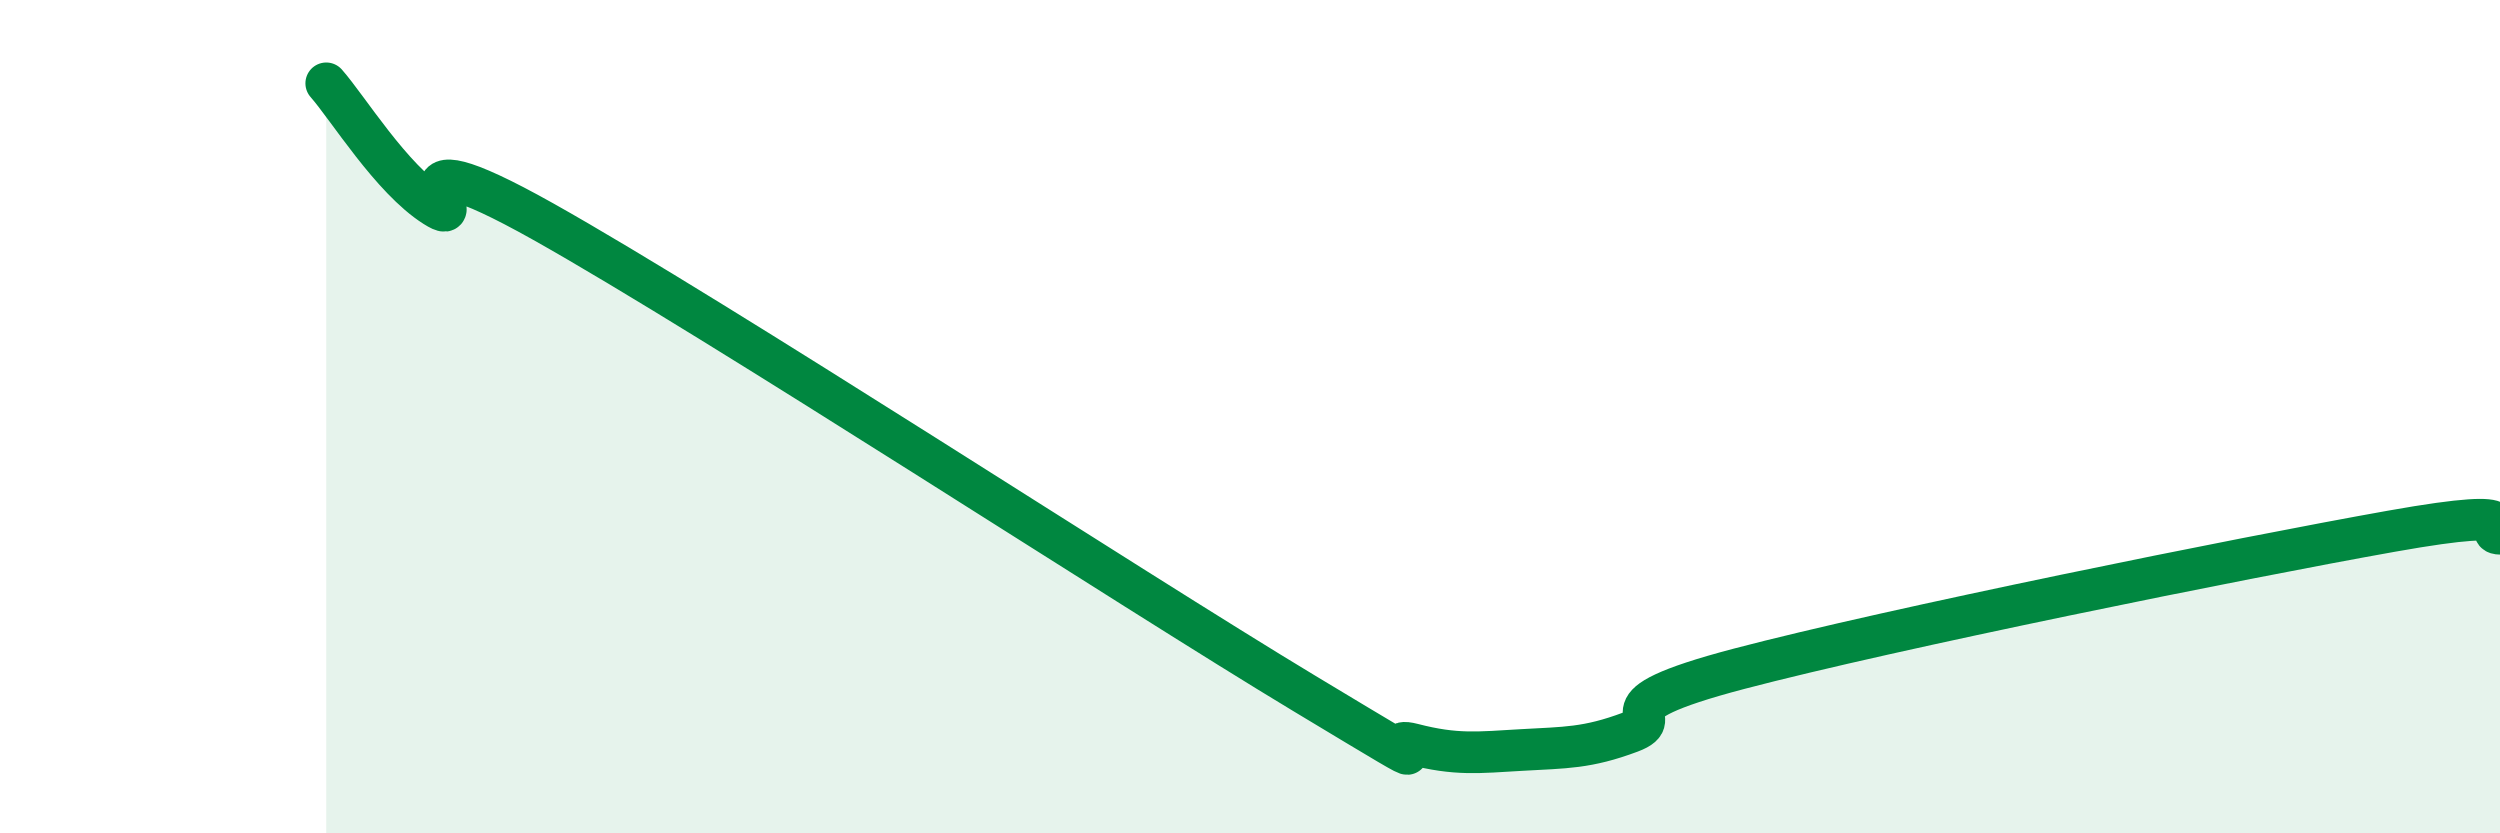
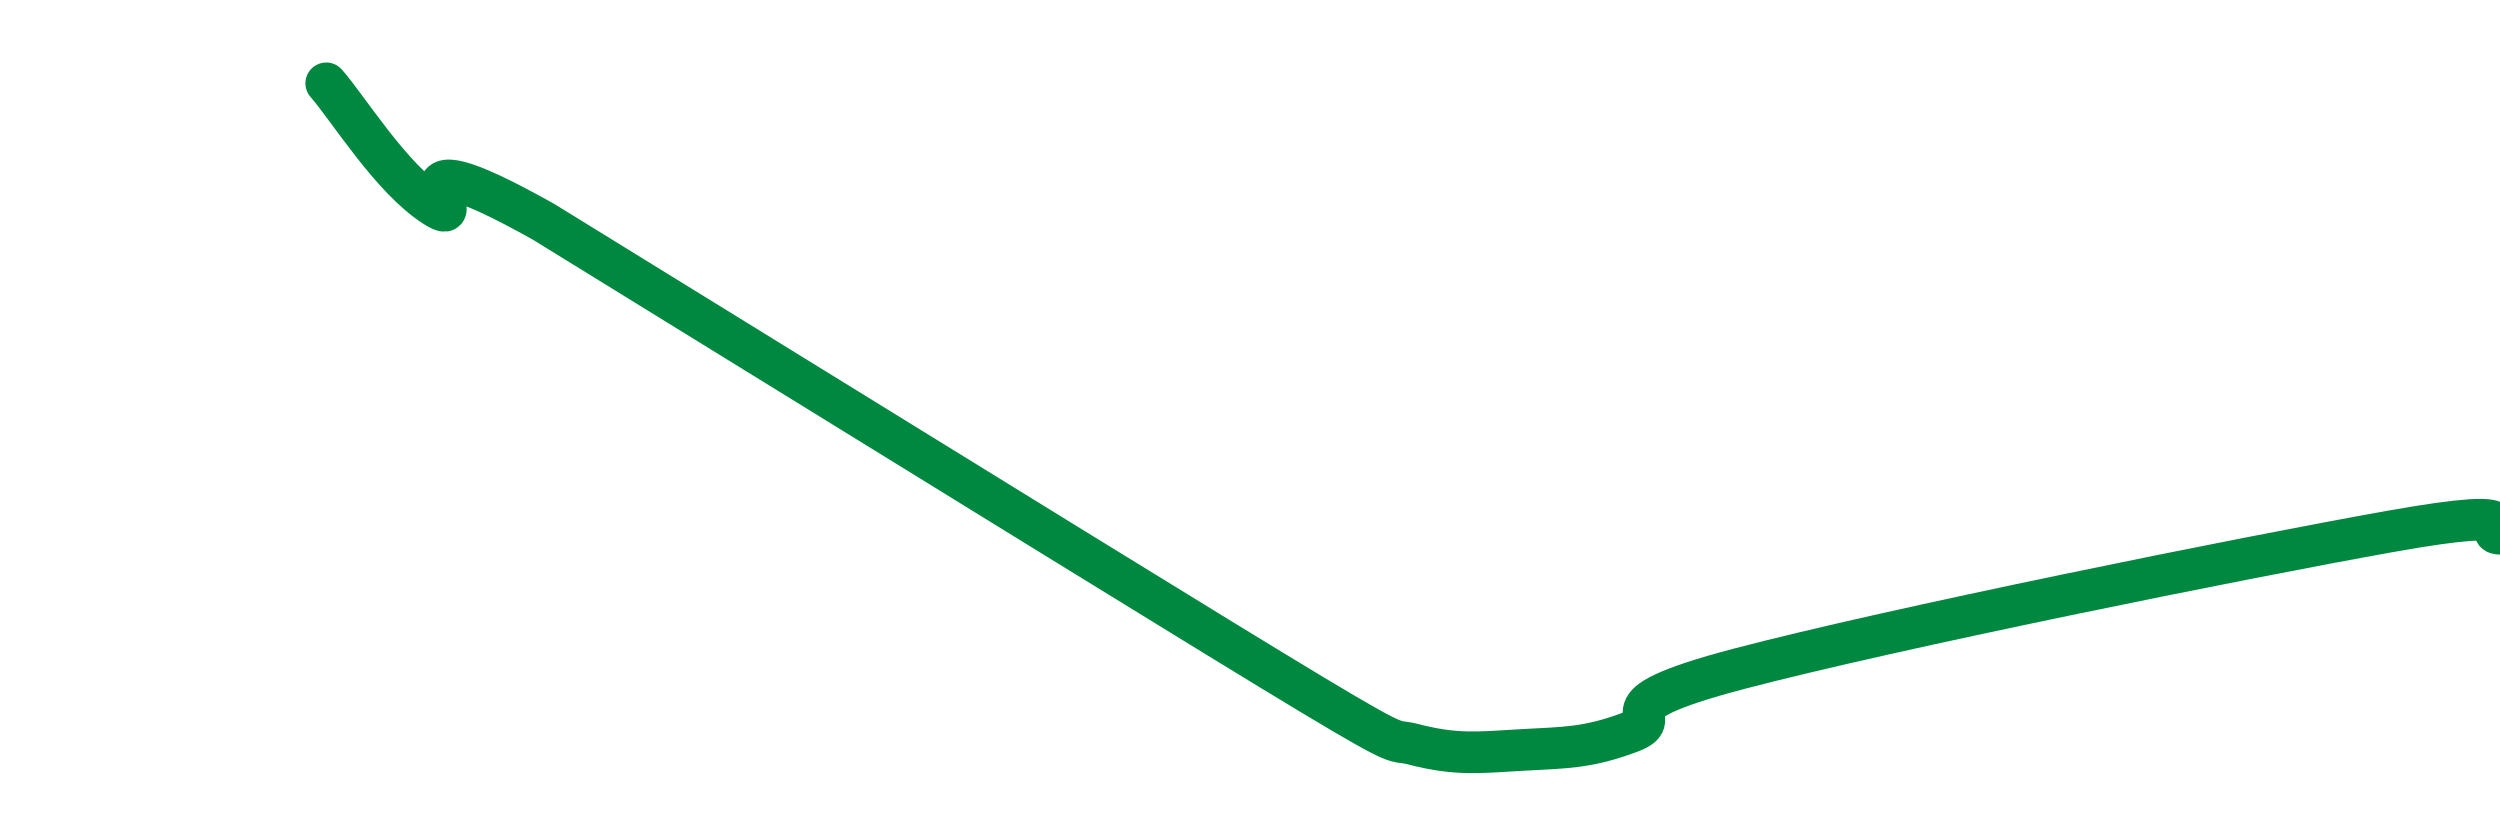
<svg xmlns="http://www.w3.org/2000/svg" width="60" height="20" viewBox="0 0 60 20">
-   <path d="M 7.83,2 C 8.35,2.59 9.39,4.29 10.43,4.95 C 11.47,5.61 8.87,2.98 13.04,5.32 C 17.21,7.66 27.13,14.13 31.3,16.64 C 35.47,19.15 32.87,17.59 33.91,17.86 C 34.95,18.13 35.48,18.06 36.52,18 C 37.56,17.94 38.09,17.96 39.13,17.57 C 40.17,17.18 38.09,17.01 41.74,16.05 C 45.39,15.09 53.74,13.4 57.39,12.75 C 61.04,12.1 59.48,12.8 60,12.81L60 20L7.83 20Z" fill="#008740" opacity="0.1" stroke-linecap="round" stroke-linejoin="round" />
-   <path d="M 7.83,2 C 8.35,2.59 9.39,4.29 10.43,4.95 C 11.47,5.61 8.87,2.98 13.04,5.32 C 17.21,7.66 27.13,14.13 31.3,16.64 C 35.47,19.15 32.87,17.59 33.91,17.86 C 34.95,18.13 35.48,18.06 36.52,18 C 37.56,17.94 38.09,17.96 39.13,17.57 C 40.17,17.18 38.09,17.01 41.74,16.05 C 45.39,15.09 53.74,13.4 57.39,12.75 C 61.04,12.1 59.48,12.8 60,12.81" stroke="#008740" stroke-width="1" fill="none" stroke-linecap="round" stroke-linejoin="round" />
+   <path d="M 7.83,2 C 8.35,2.59 9.39,4.29 10.43,4.95 C 11.47,5.61 8.87,2.98 13.04,5.32 C 35.47,19.15 32.87,17.59 33.91,17.86 C 34.95,18.13 35.48,18.06 36.52,18 C 37.56,17.94 38.09,17.96 39.13,17.57 C 40.17,17.18 38.09,17.01 41.74,16.05 C 45.39,15.09 53.74,13.4 57.39,12.75 C 61.04,12.1 59.48,12.8 60,12.81" stroke="#008740" stroke-width="1" fill="none" stroke-linecap="round" stroke-linejoin="round" />
</svg>